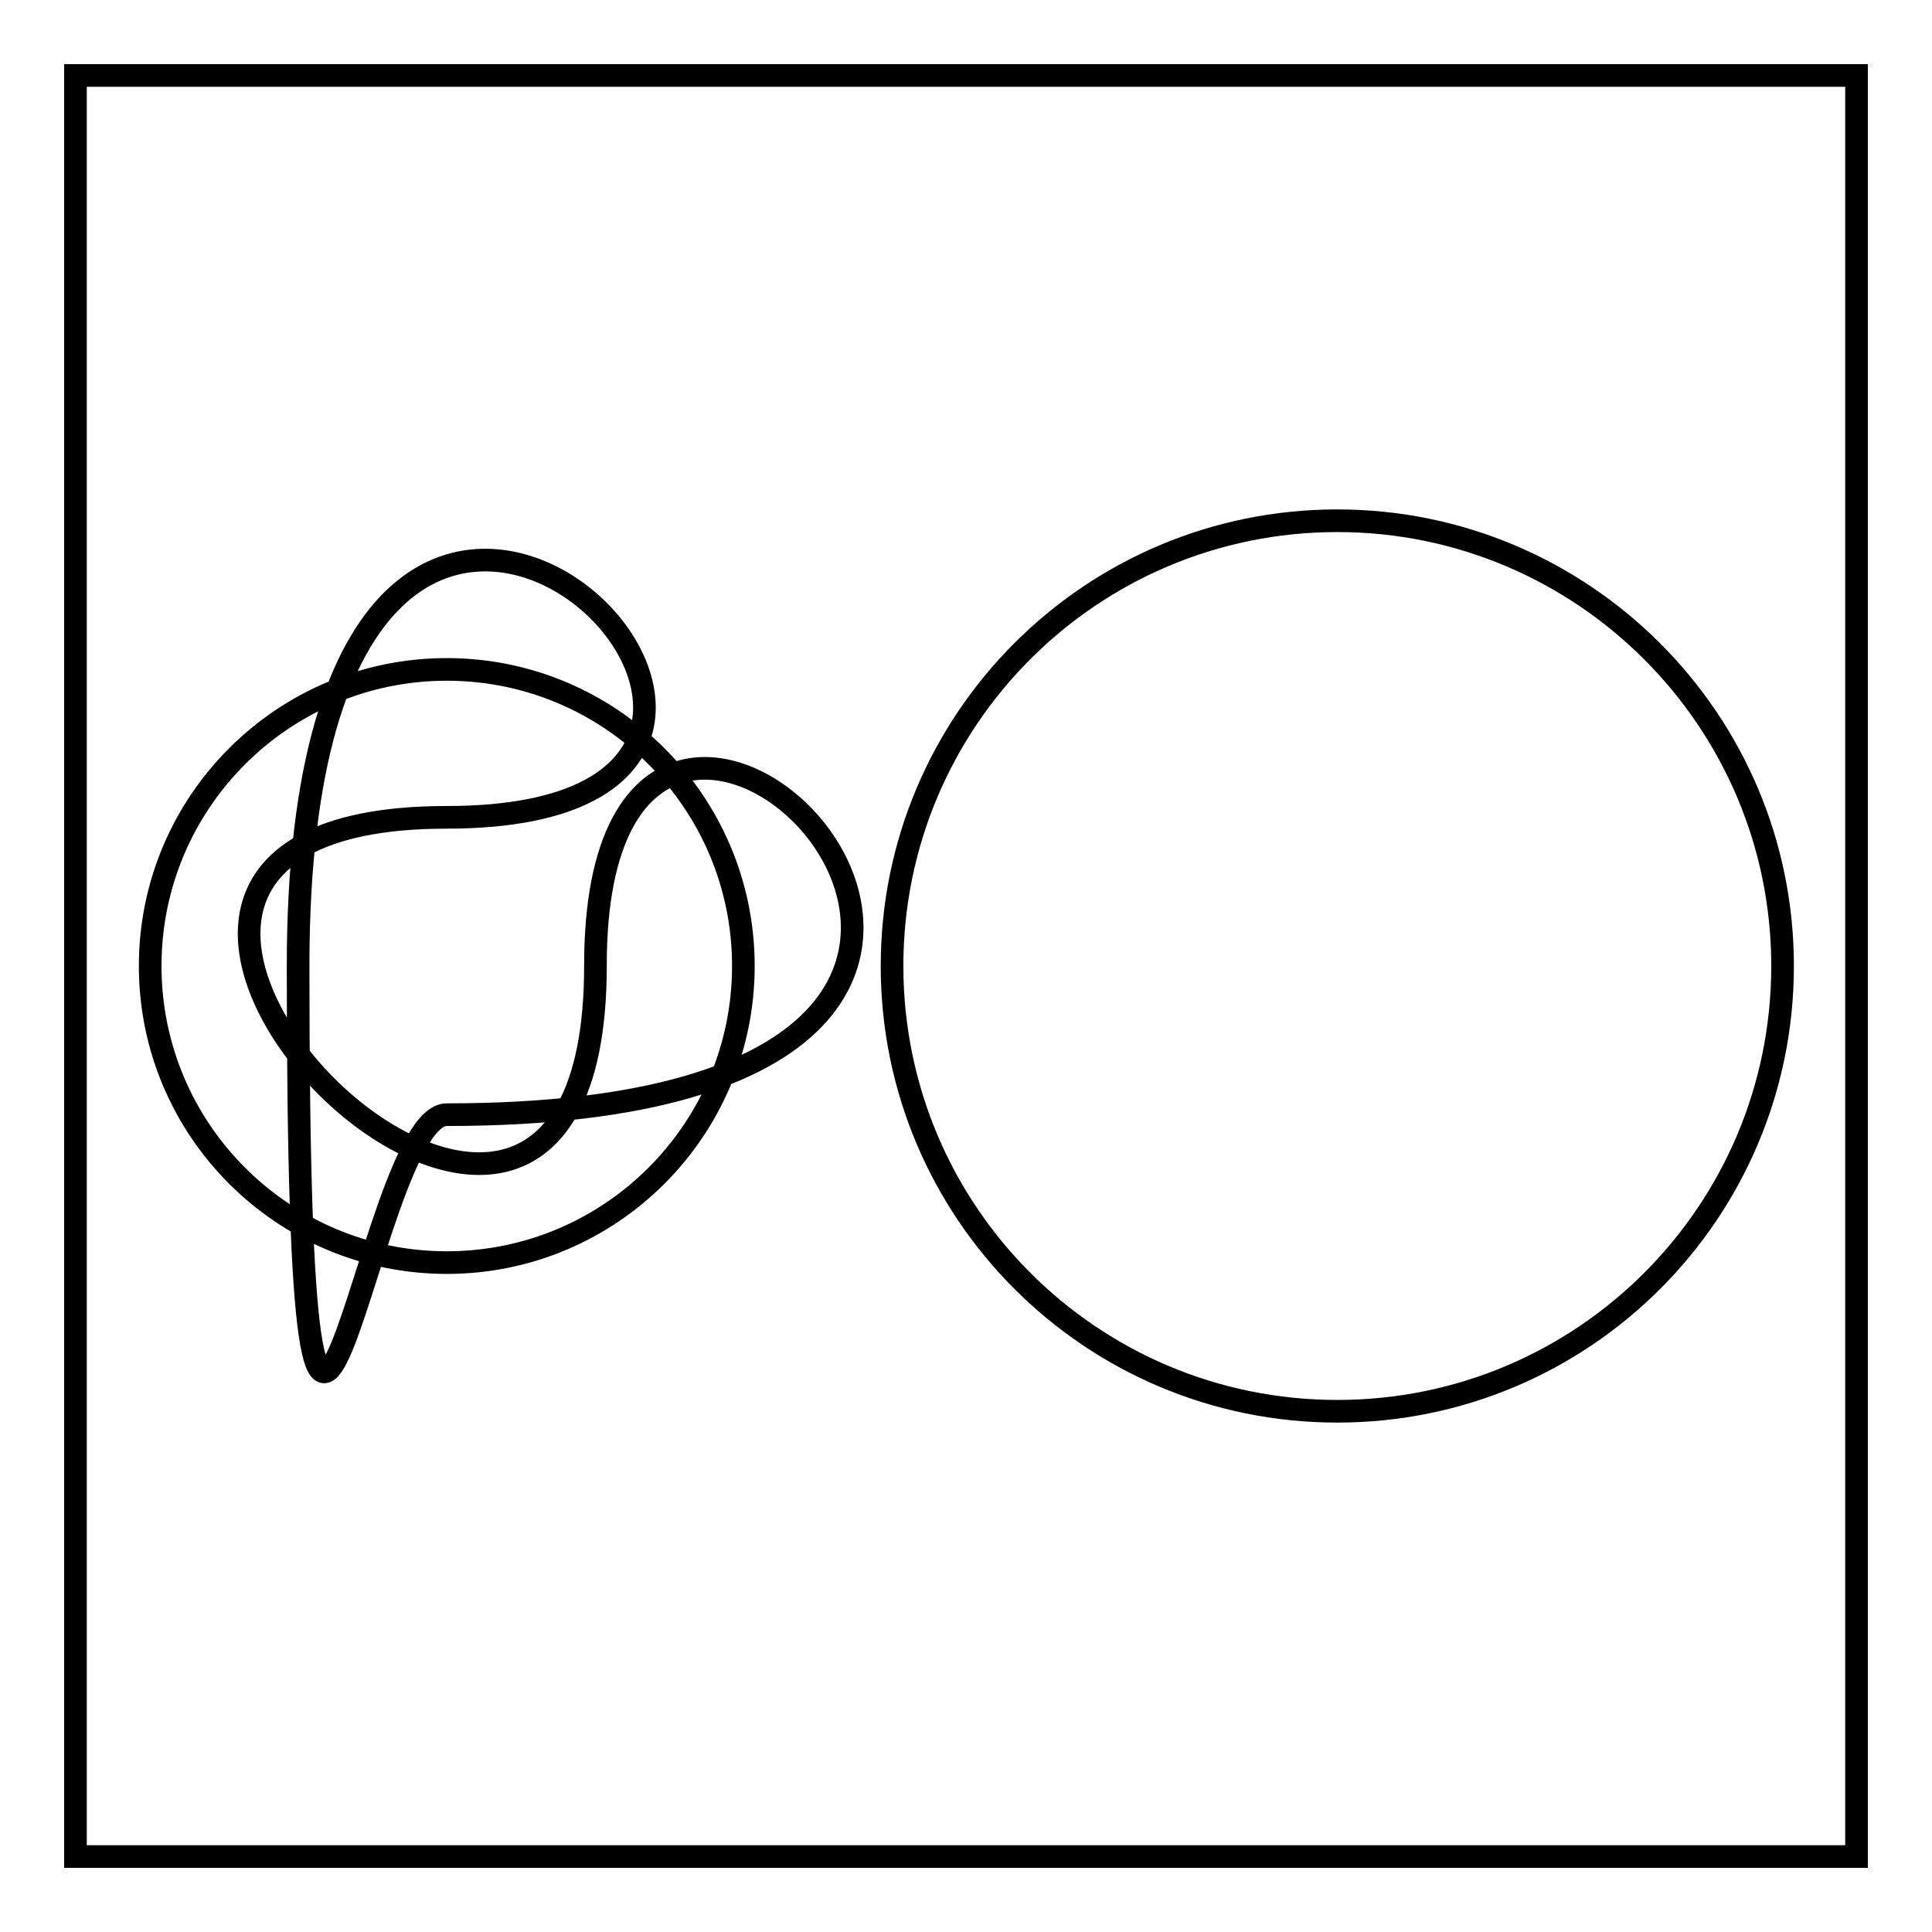
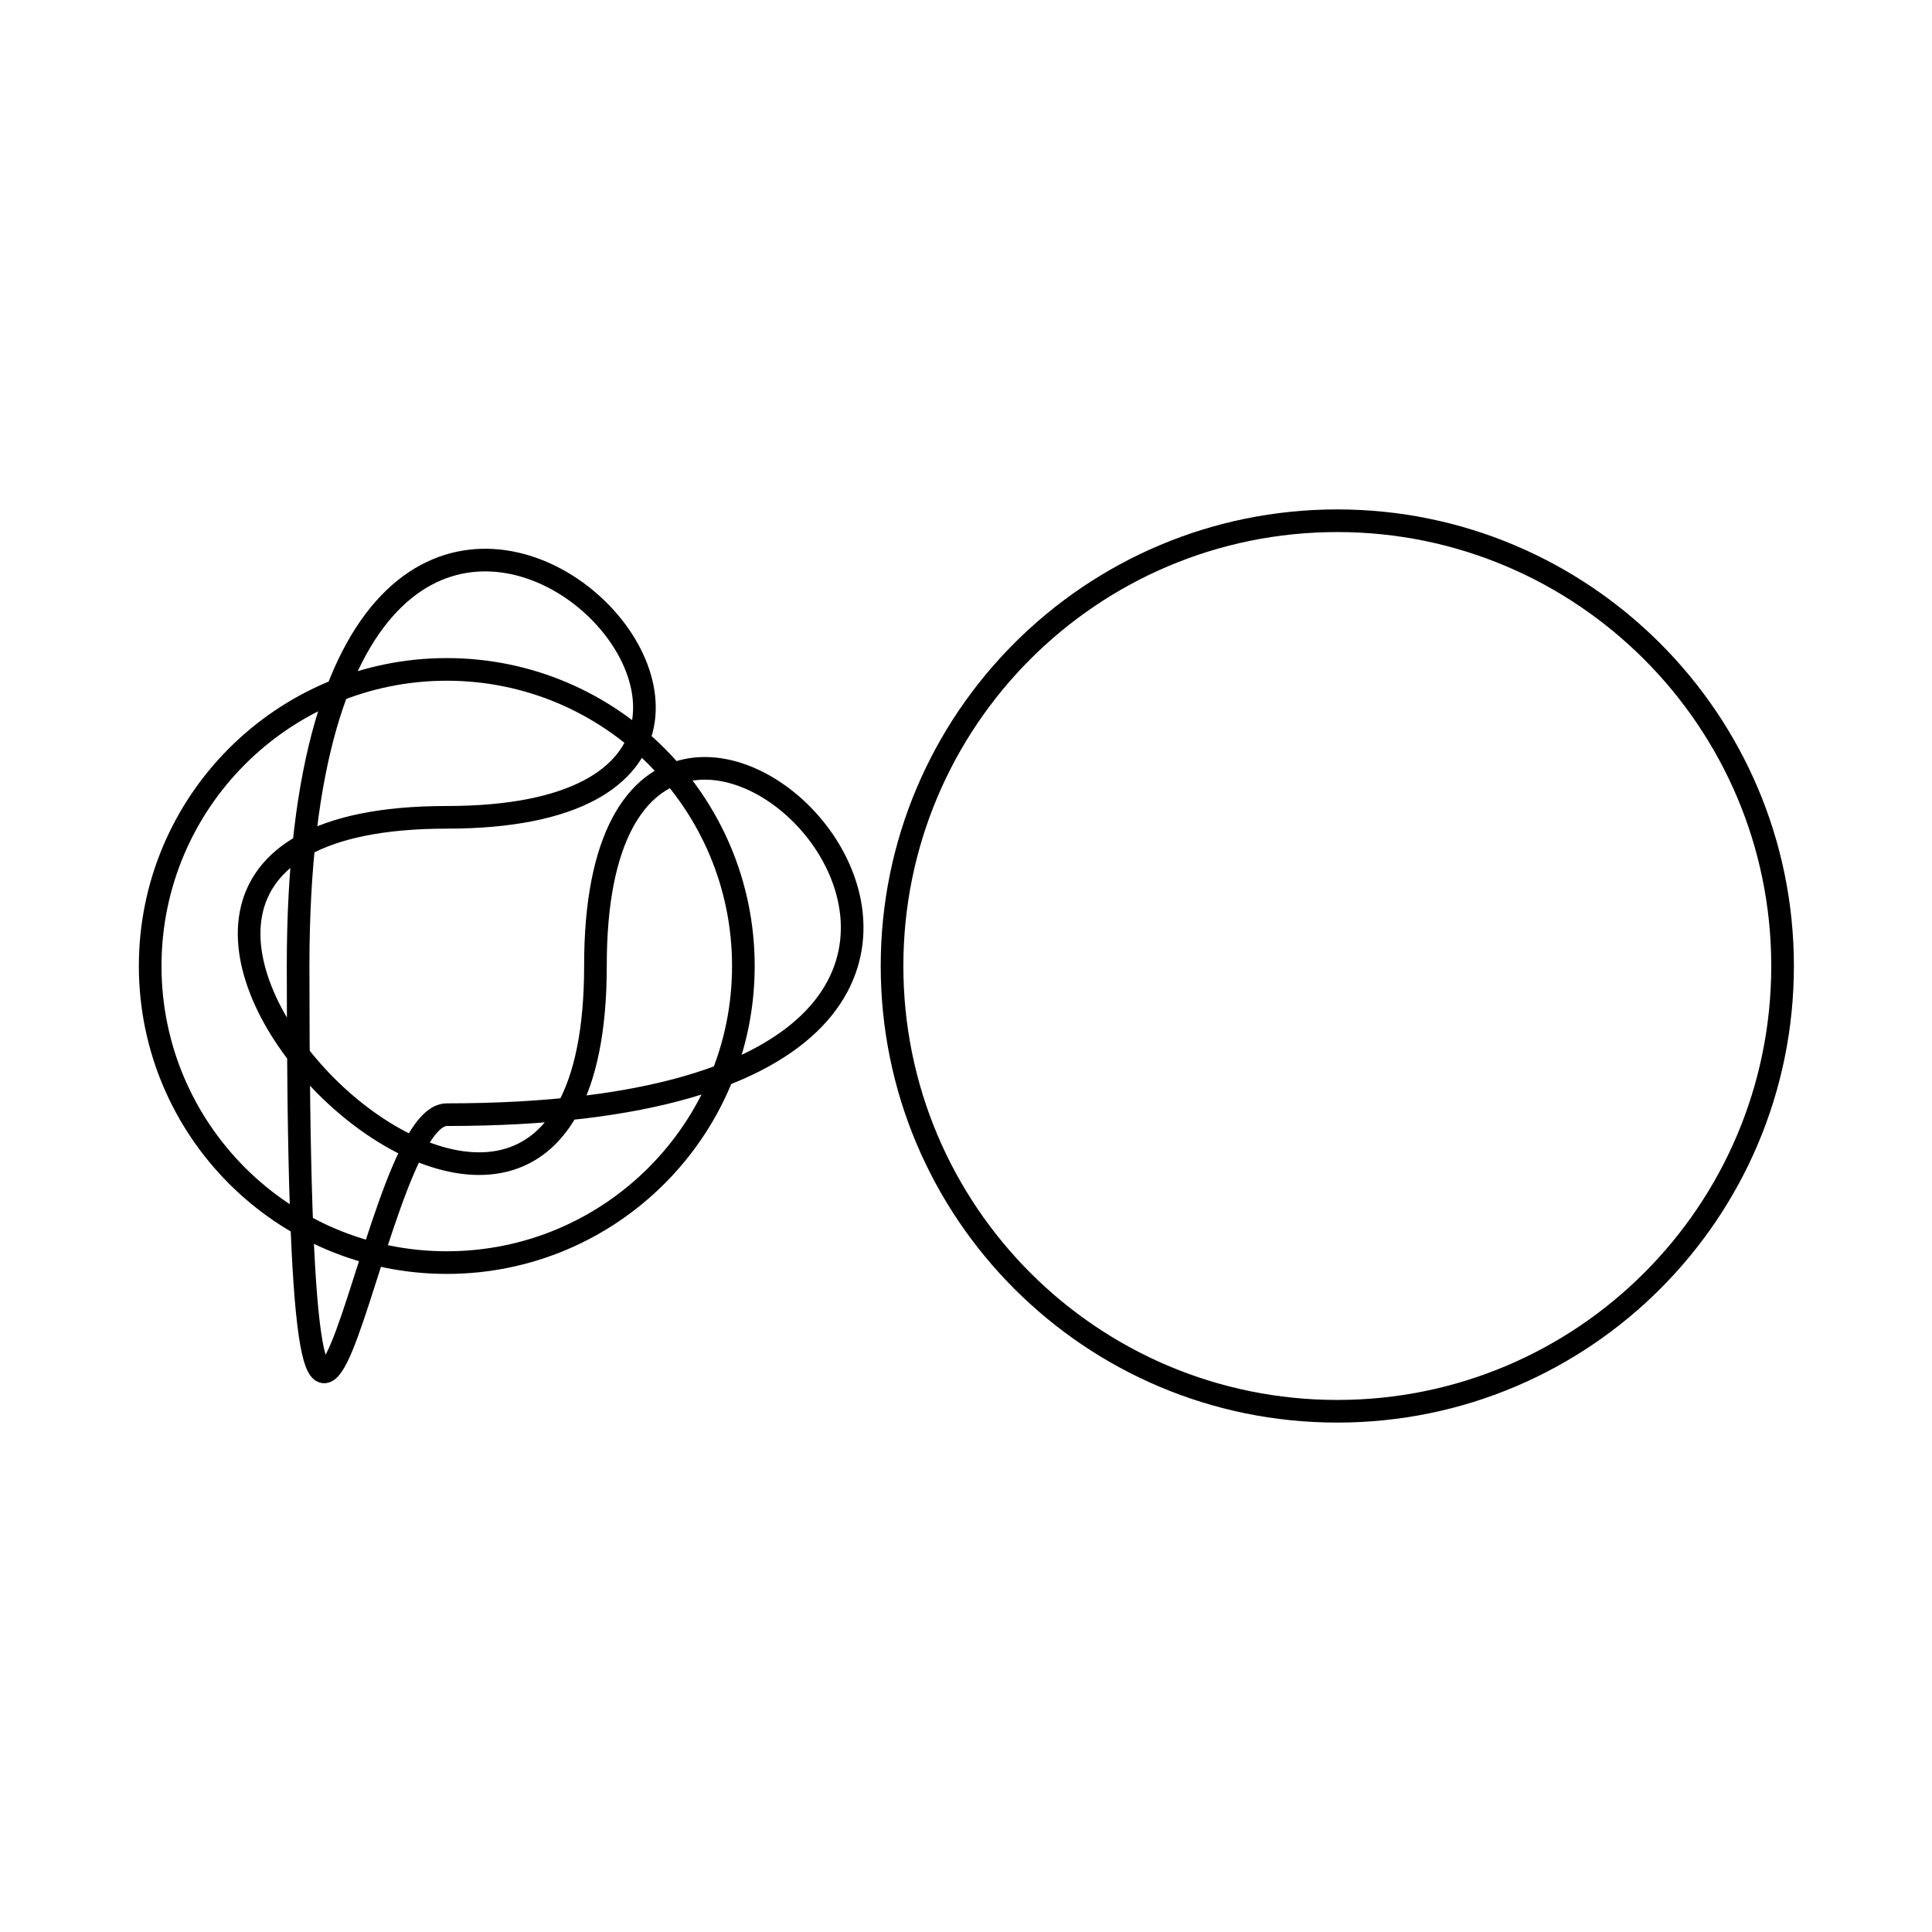
<svg xmlns="http://www.w3.org/2000/svg" version="1.1" x="0px" y="0px" viewBox="0 0 256 256" enable-background="new 0 0 256 256" xml:space="preserve">
  <g>
    <g>
-       <path stroke-width="3" fill-opacity="0" stroke="#000000" d="M10,10h236v236H10V10z" />
      <path stroke-width="3" fill-opacity="0" stroke="#000000" d="M177.2,69c-32.6,0-59,26.4-59,59s26.4,59,59,59s59-26.4,59-59S209.7,69,177.2,69z M59.2,88.7c-21.7,0-39.3,17.6-39.3,39.3c0,21.7,17.6,39.3,39.3,39.3c21.7,0,39.3-17.6,39.3-39.3C98.5,106.3,80.9,88.7,59.2,88.7L59.2,88.7z M59.2,147.7c-10.8,0-19.7,88.5-19.7-19.7c0-108.2,88.5-19.7,19.7-19.7c-68.8,0,19.7,88.5,19.7,19.7C78.8,59.2,167.3,147.7,59.2,147.7z" />
    </g>
  </g>
</svg>